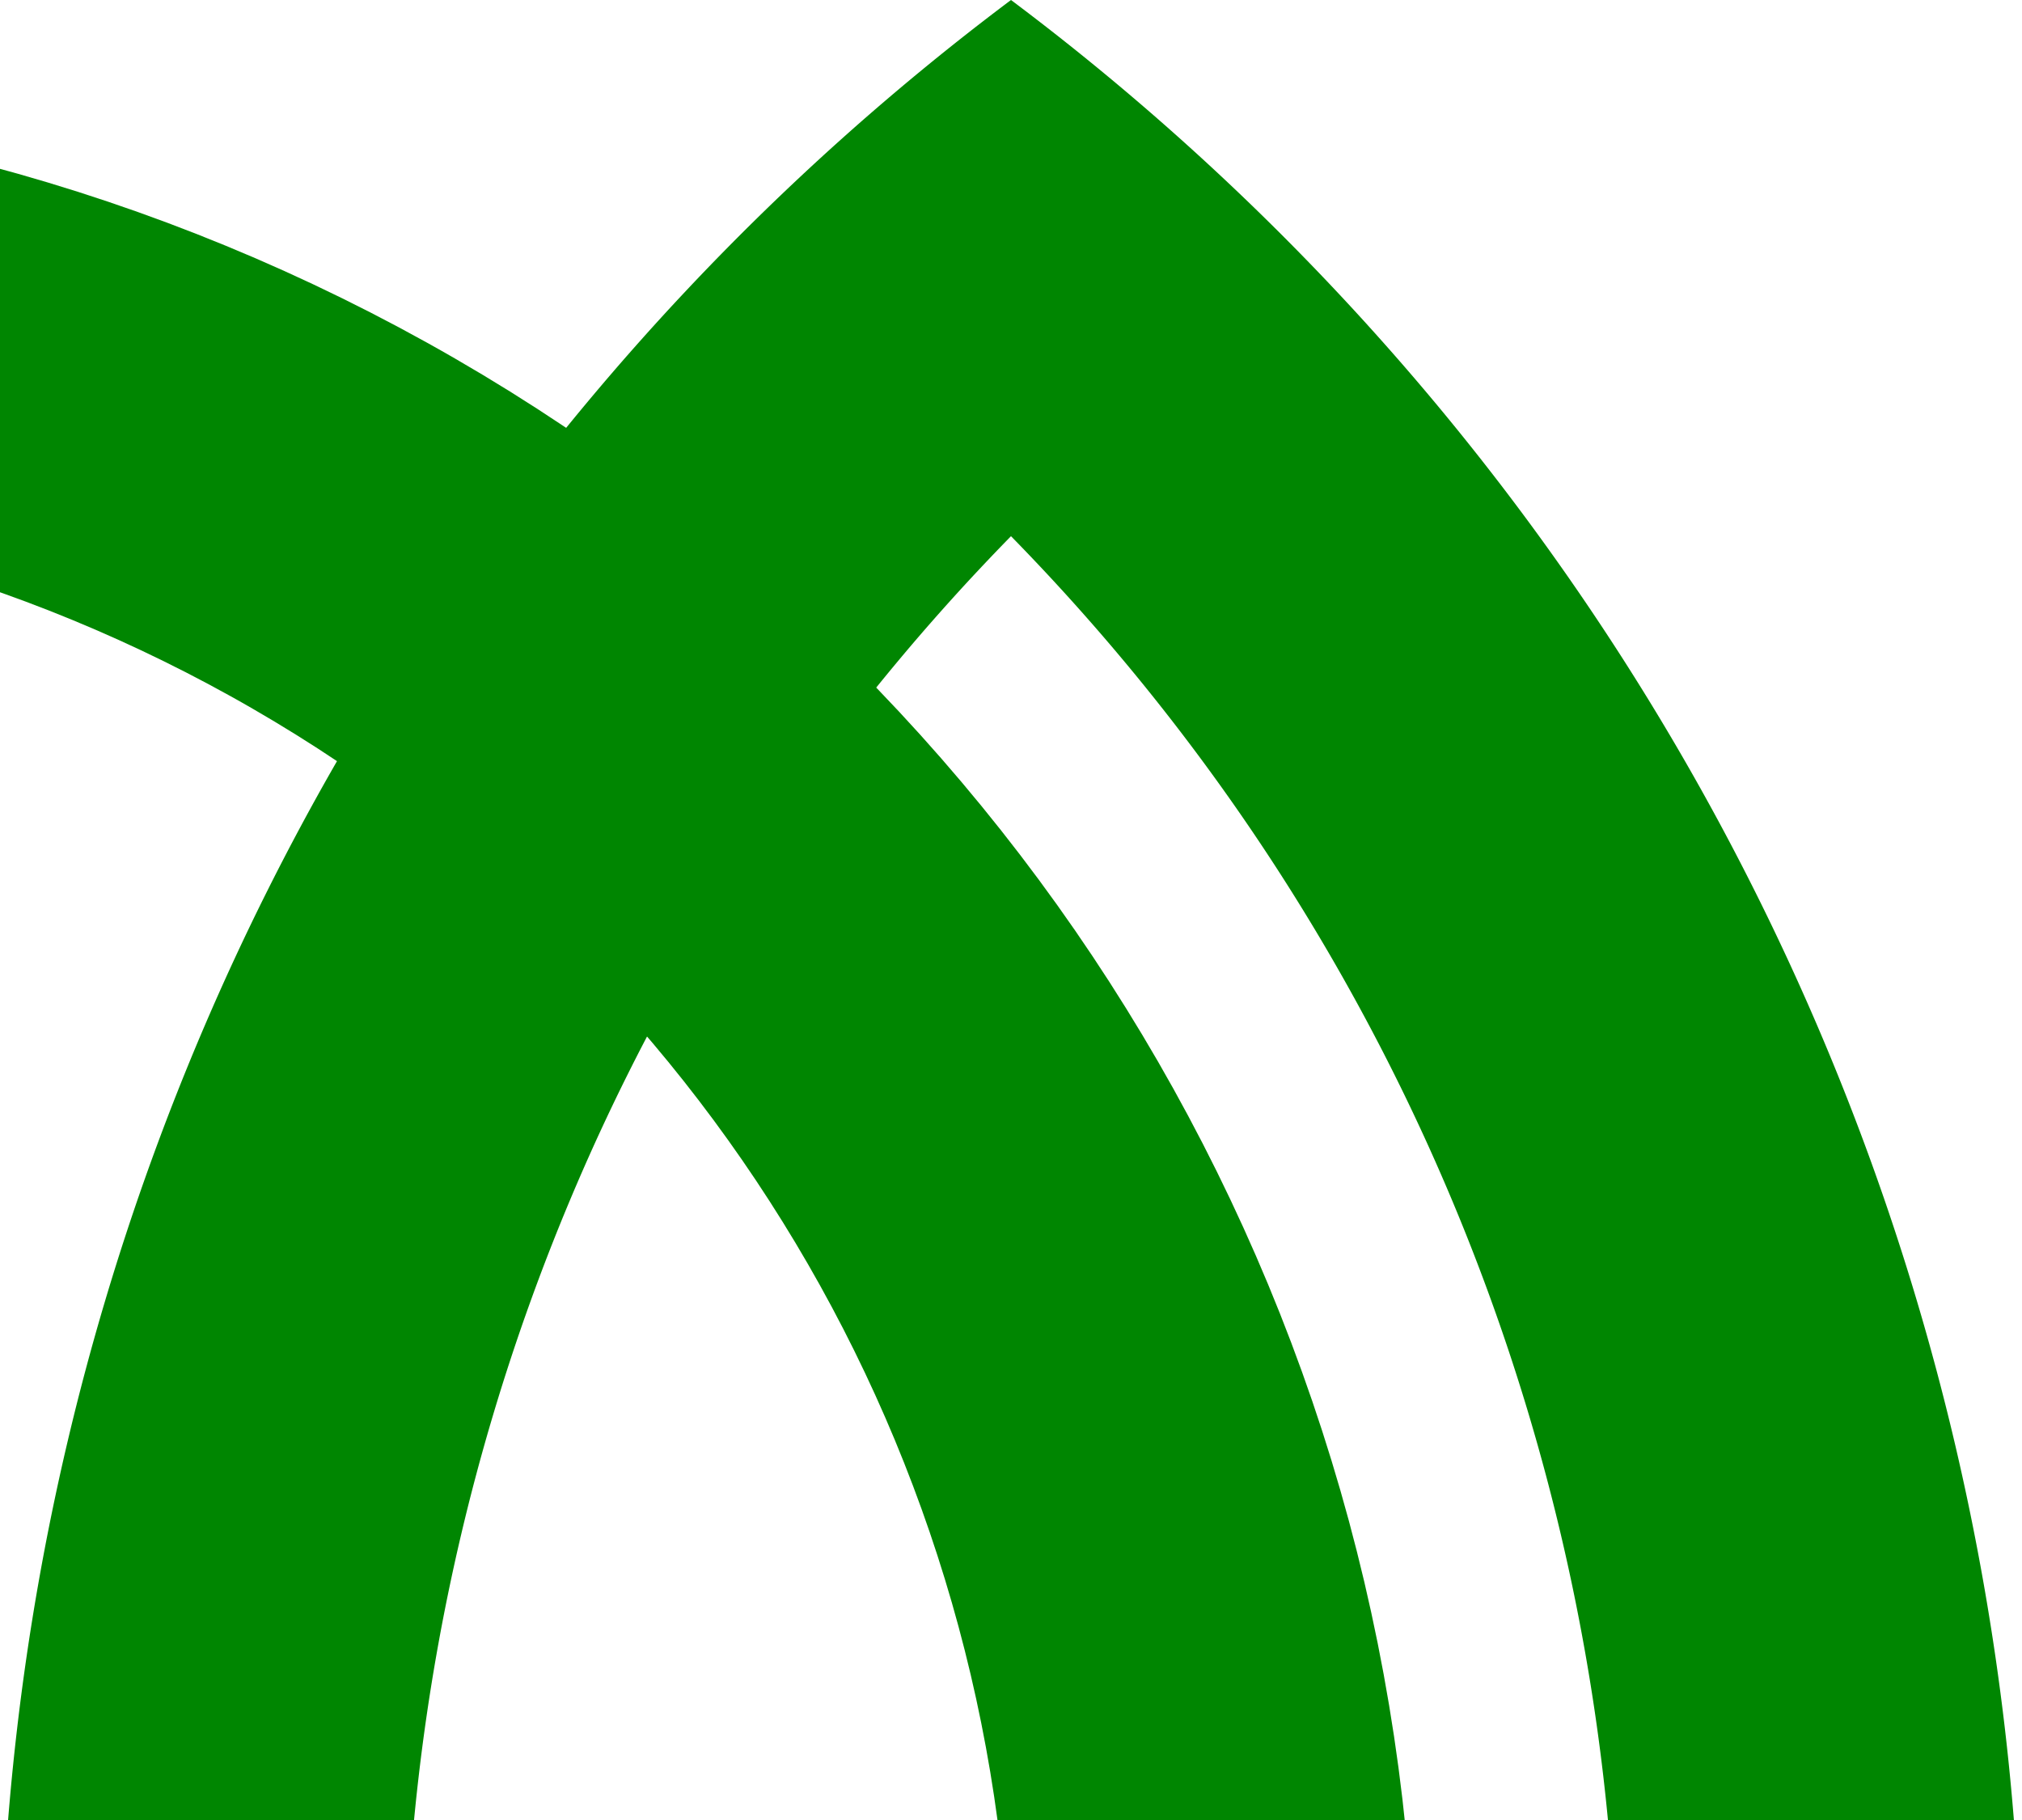
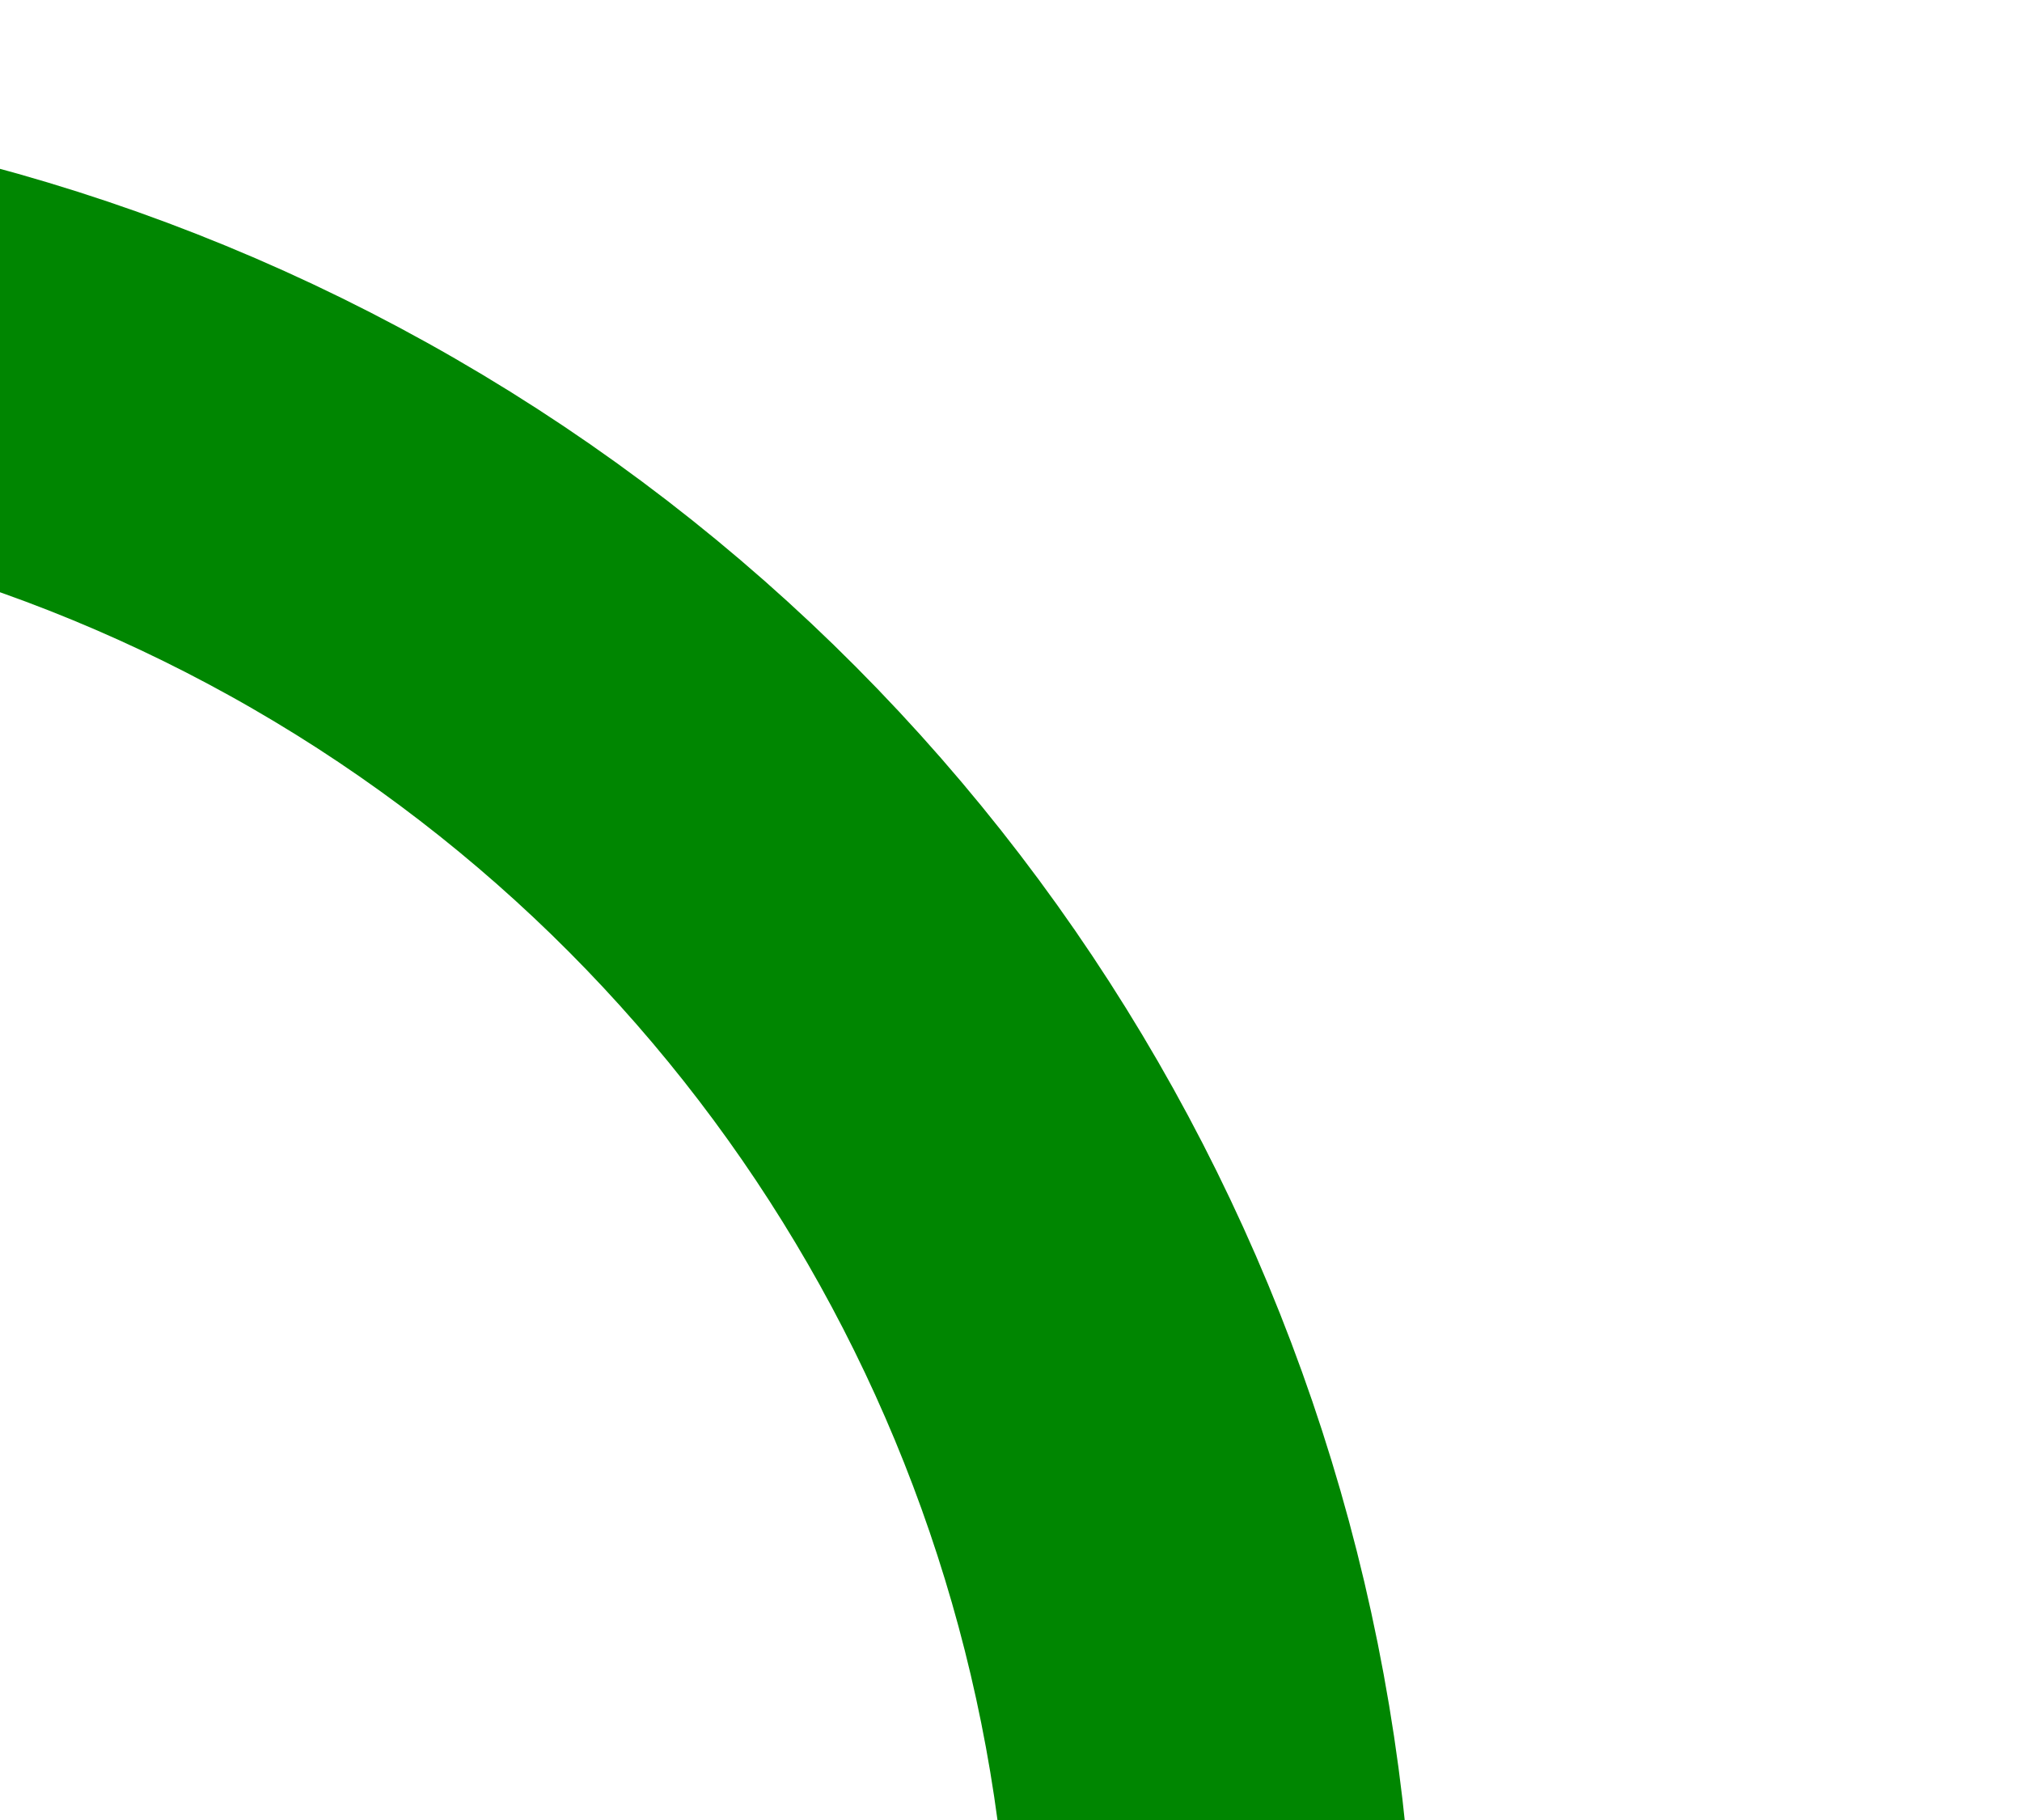
<svg xmlns="http://www.w3.org/2000/svg" width="500" height="450" viewBox="0 0 5 4.5">
  <clipPath id="a">
    <path d="M0 0h5v4.5H0z" />
  </clipPath>
  <g fill="none" stroke="#005a2a" clip-path="url(#a)">
    <circle cx="-1.25" cy="5" r="4.25" style="stroke:#008601;stroke-opacity:1" />
-     <path d="M4.5 5A5.75 5.75 0 0 0 2.2.4m.6 0A5.75 5.75 0 0 0 .5 5" style="stroke:#008601;stroke-opacity:1" />
  </g>
</svg>